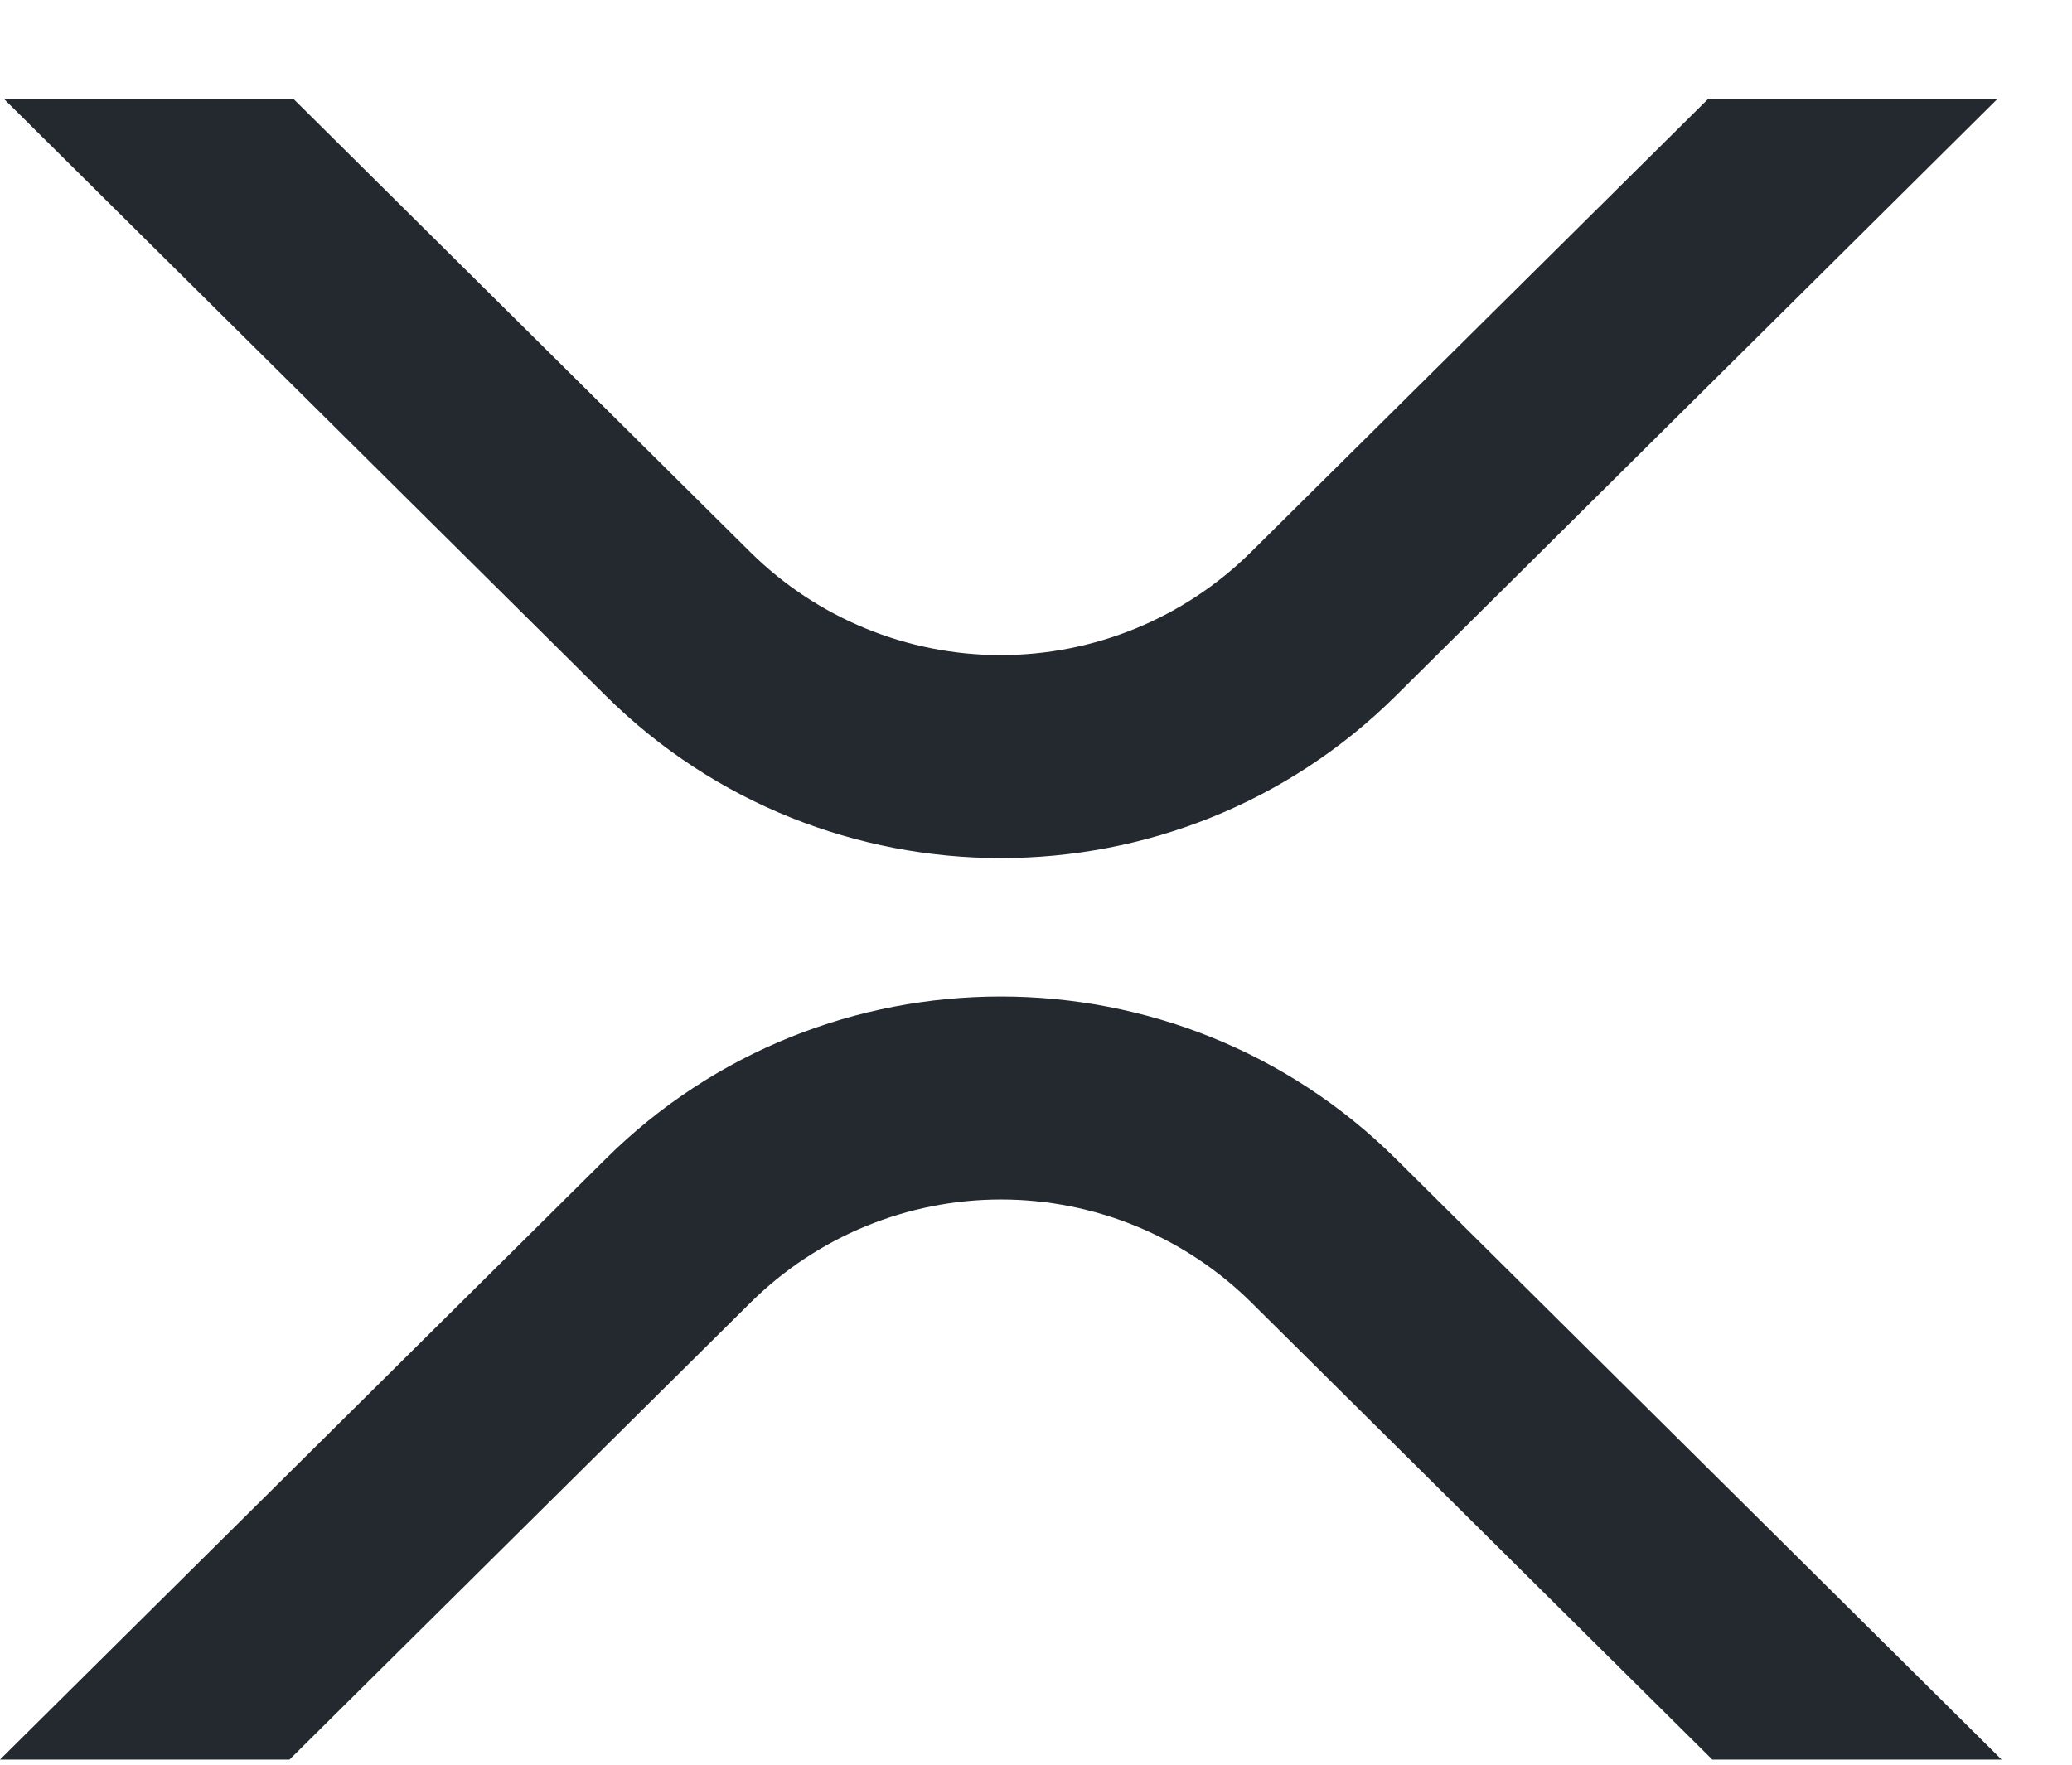
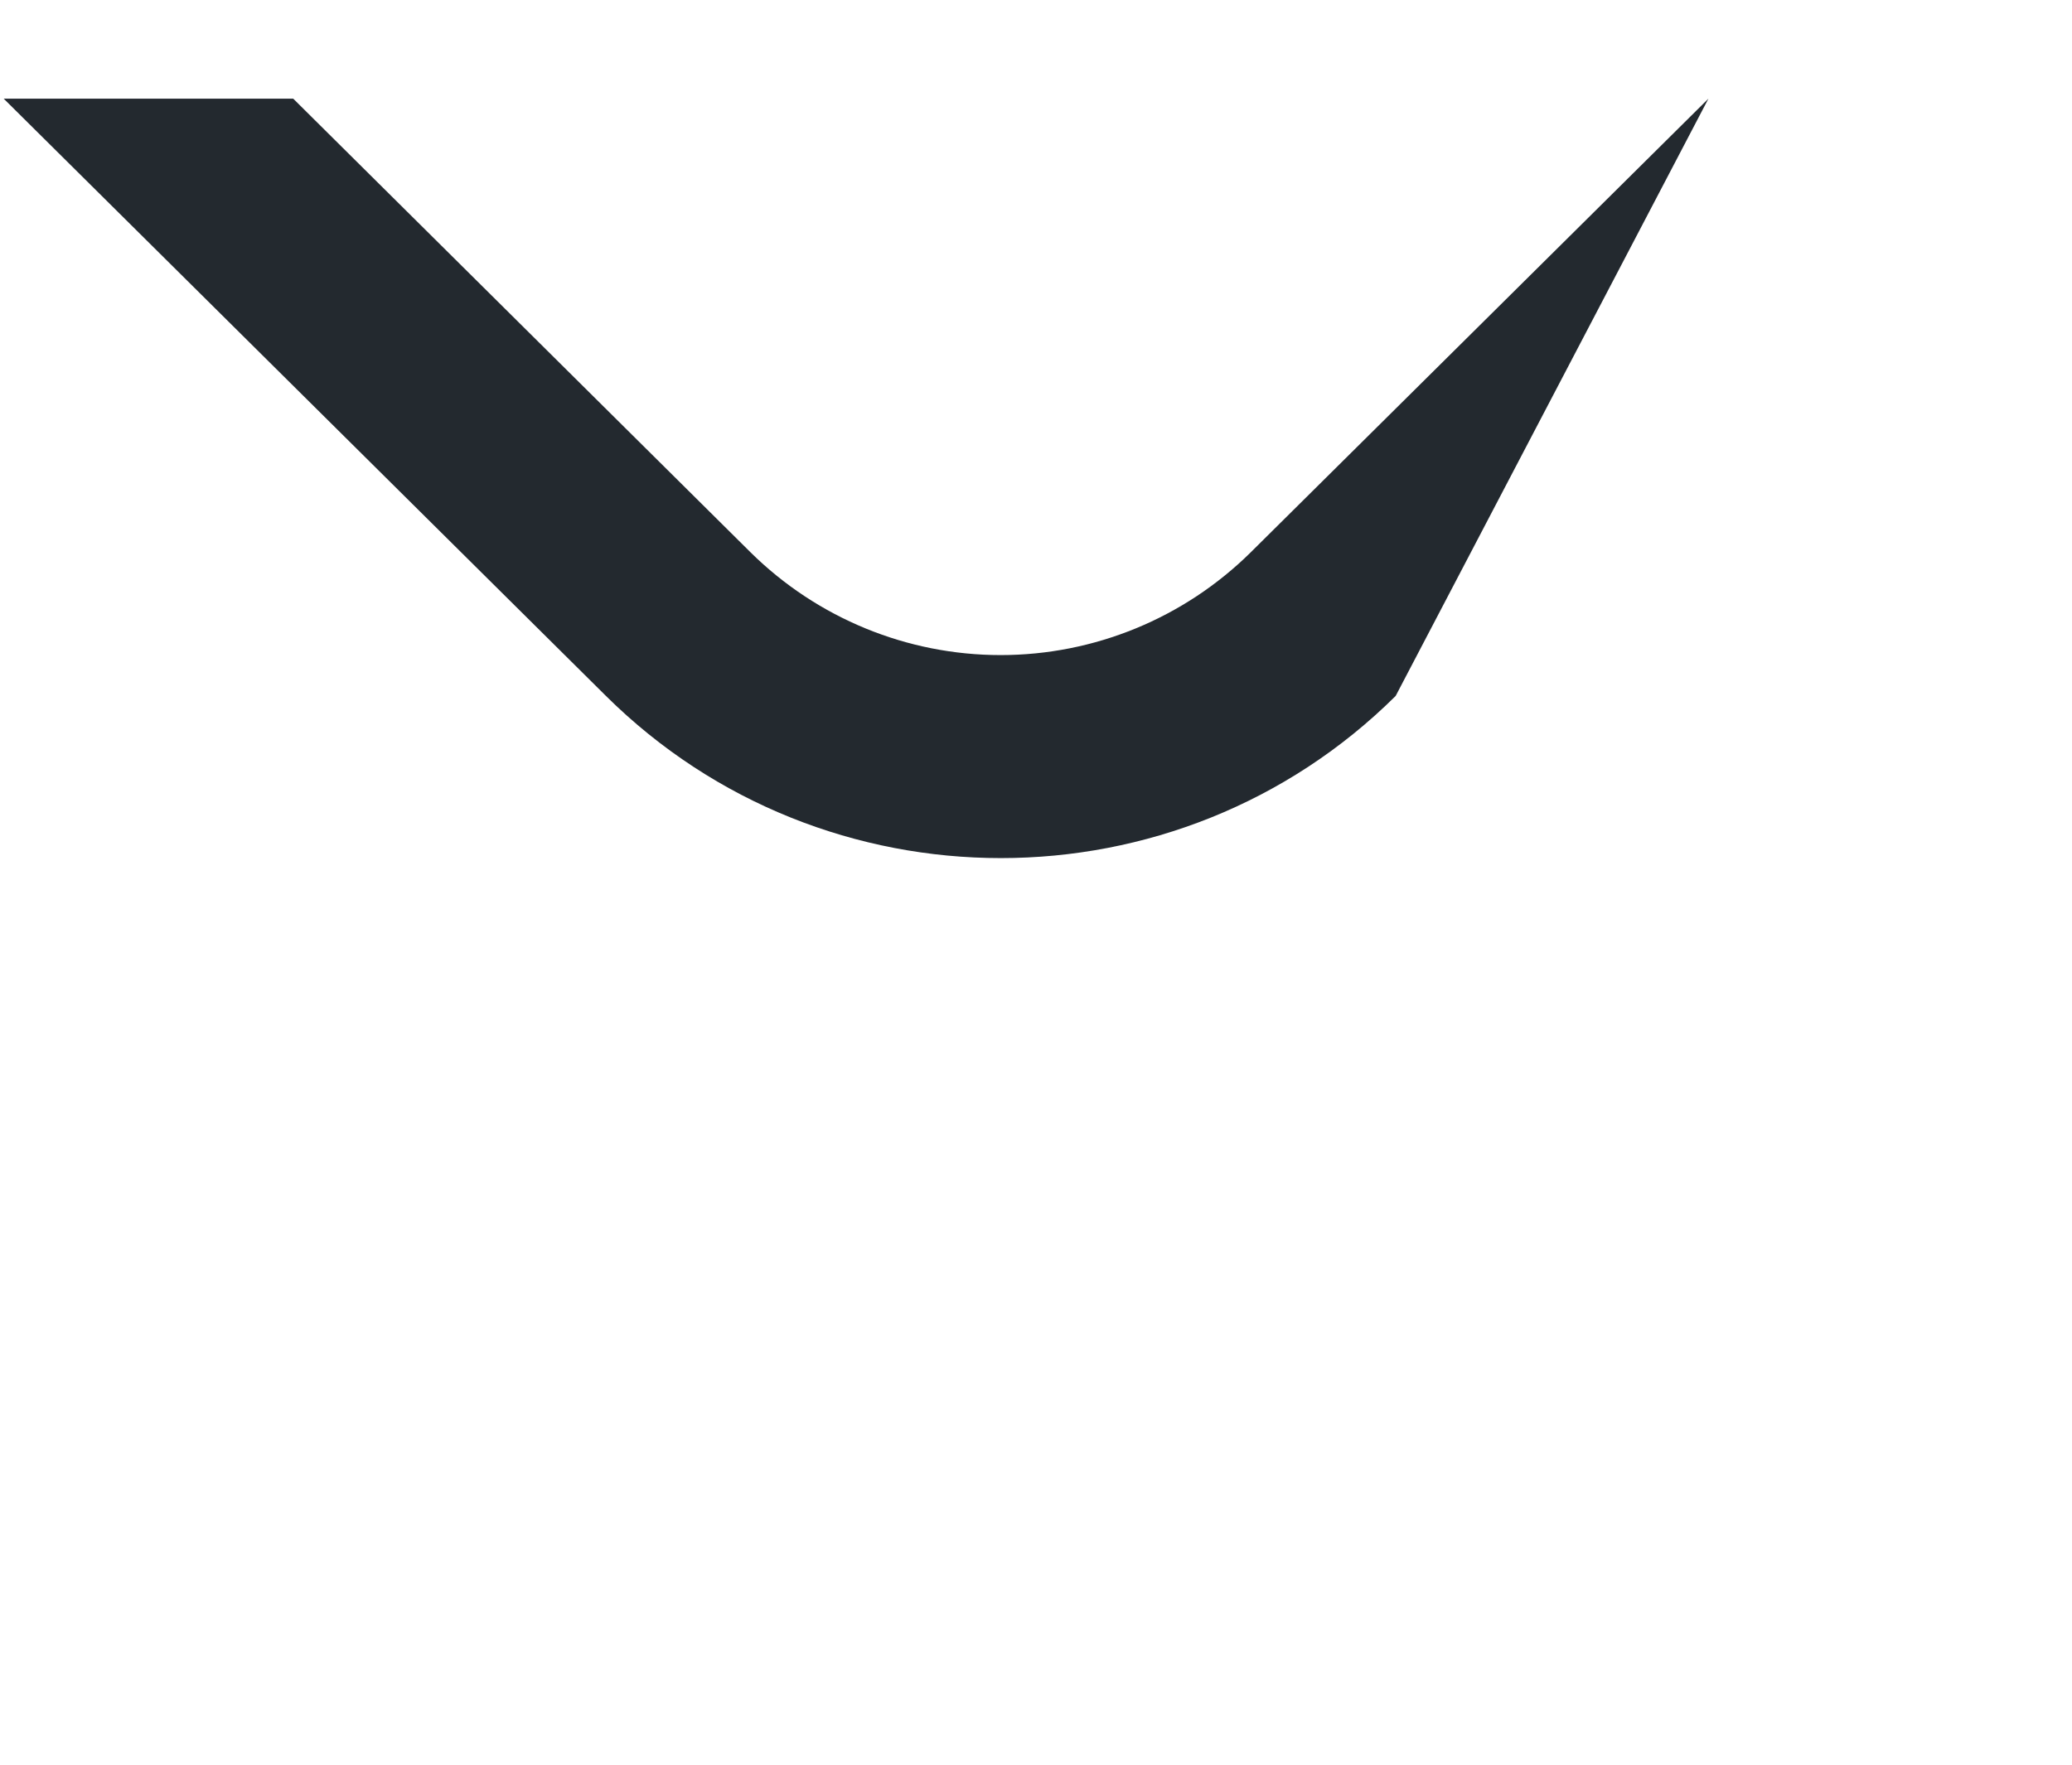
<svg xmlns="http://www.w3.org/2000/svg" width="81" height="69" viewBox="0 0 81 69" fill="none">
-   <path d="M66.787 3.857H78.096L54.56 27.212C46.037 35.665 32.218 35.665 23.689 27.212L0.144 3.857H11.462L29.343 21.598C31.949 24.172 35.46 25.614 39.117 25.614C42.776 25.614 46.286 24.172 48.892 21.598L66.787 3.857Z" fill="#23292F" />
-   <path d="M11.317 68.801H0L23.689 45.303C32.212 36.85 46.031 36.85 54.56 45.303L78.249 68.801H66.94L48.906 50.916C46.3 48.343 42.789 46.9 39.131 46.9C35.474 46.9 31.962 48.343 29.357 50.916L11.317 68.801Z" fill="#23292F" />
+   <path d="M66.787 3.857L54.56 27.212C46.037 35.665 32.218 35.665 23.689 27.212L0.144 3.857H11.462L29.343 21.598C31.949 24.172 35.46 25.614 39.117 25.614C42.776 25.614 46.286 24.172 48.892 21.598L66.787 3.857Z" fill="#23292F" />
</svg>